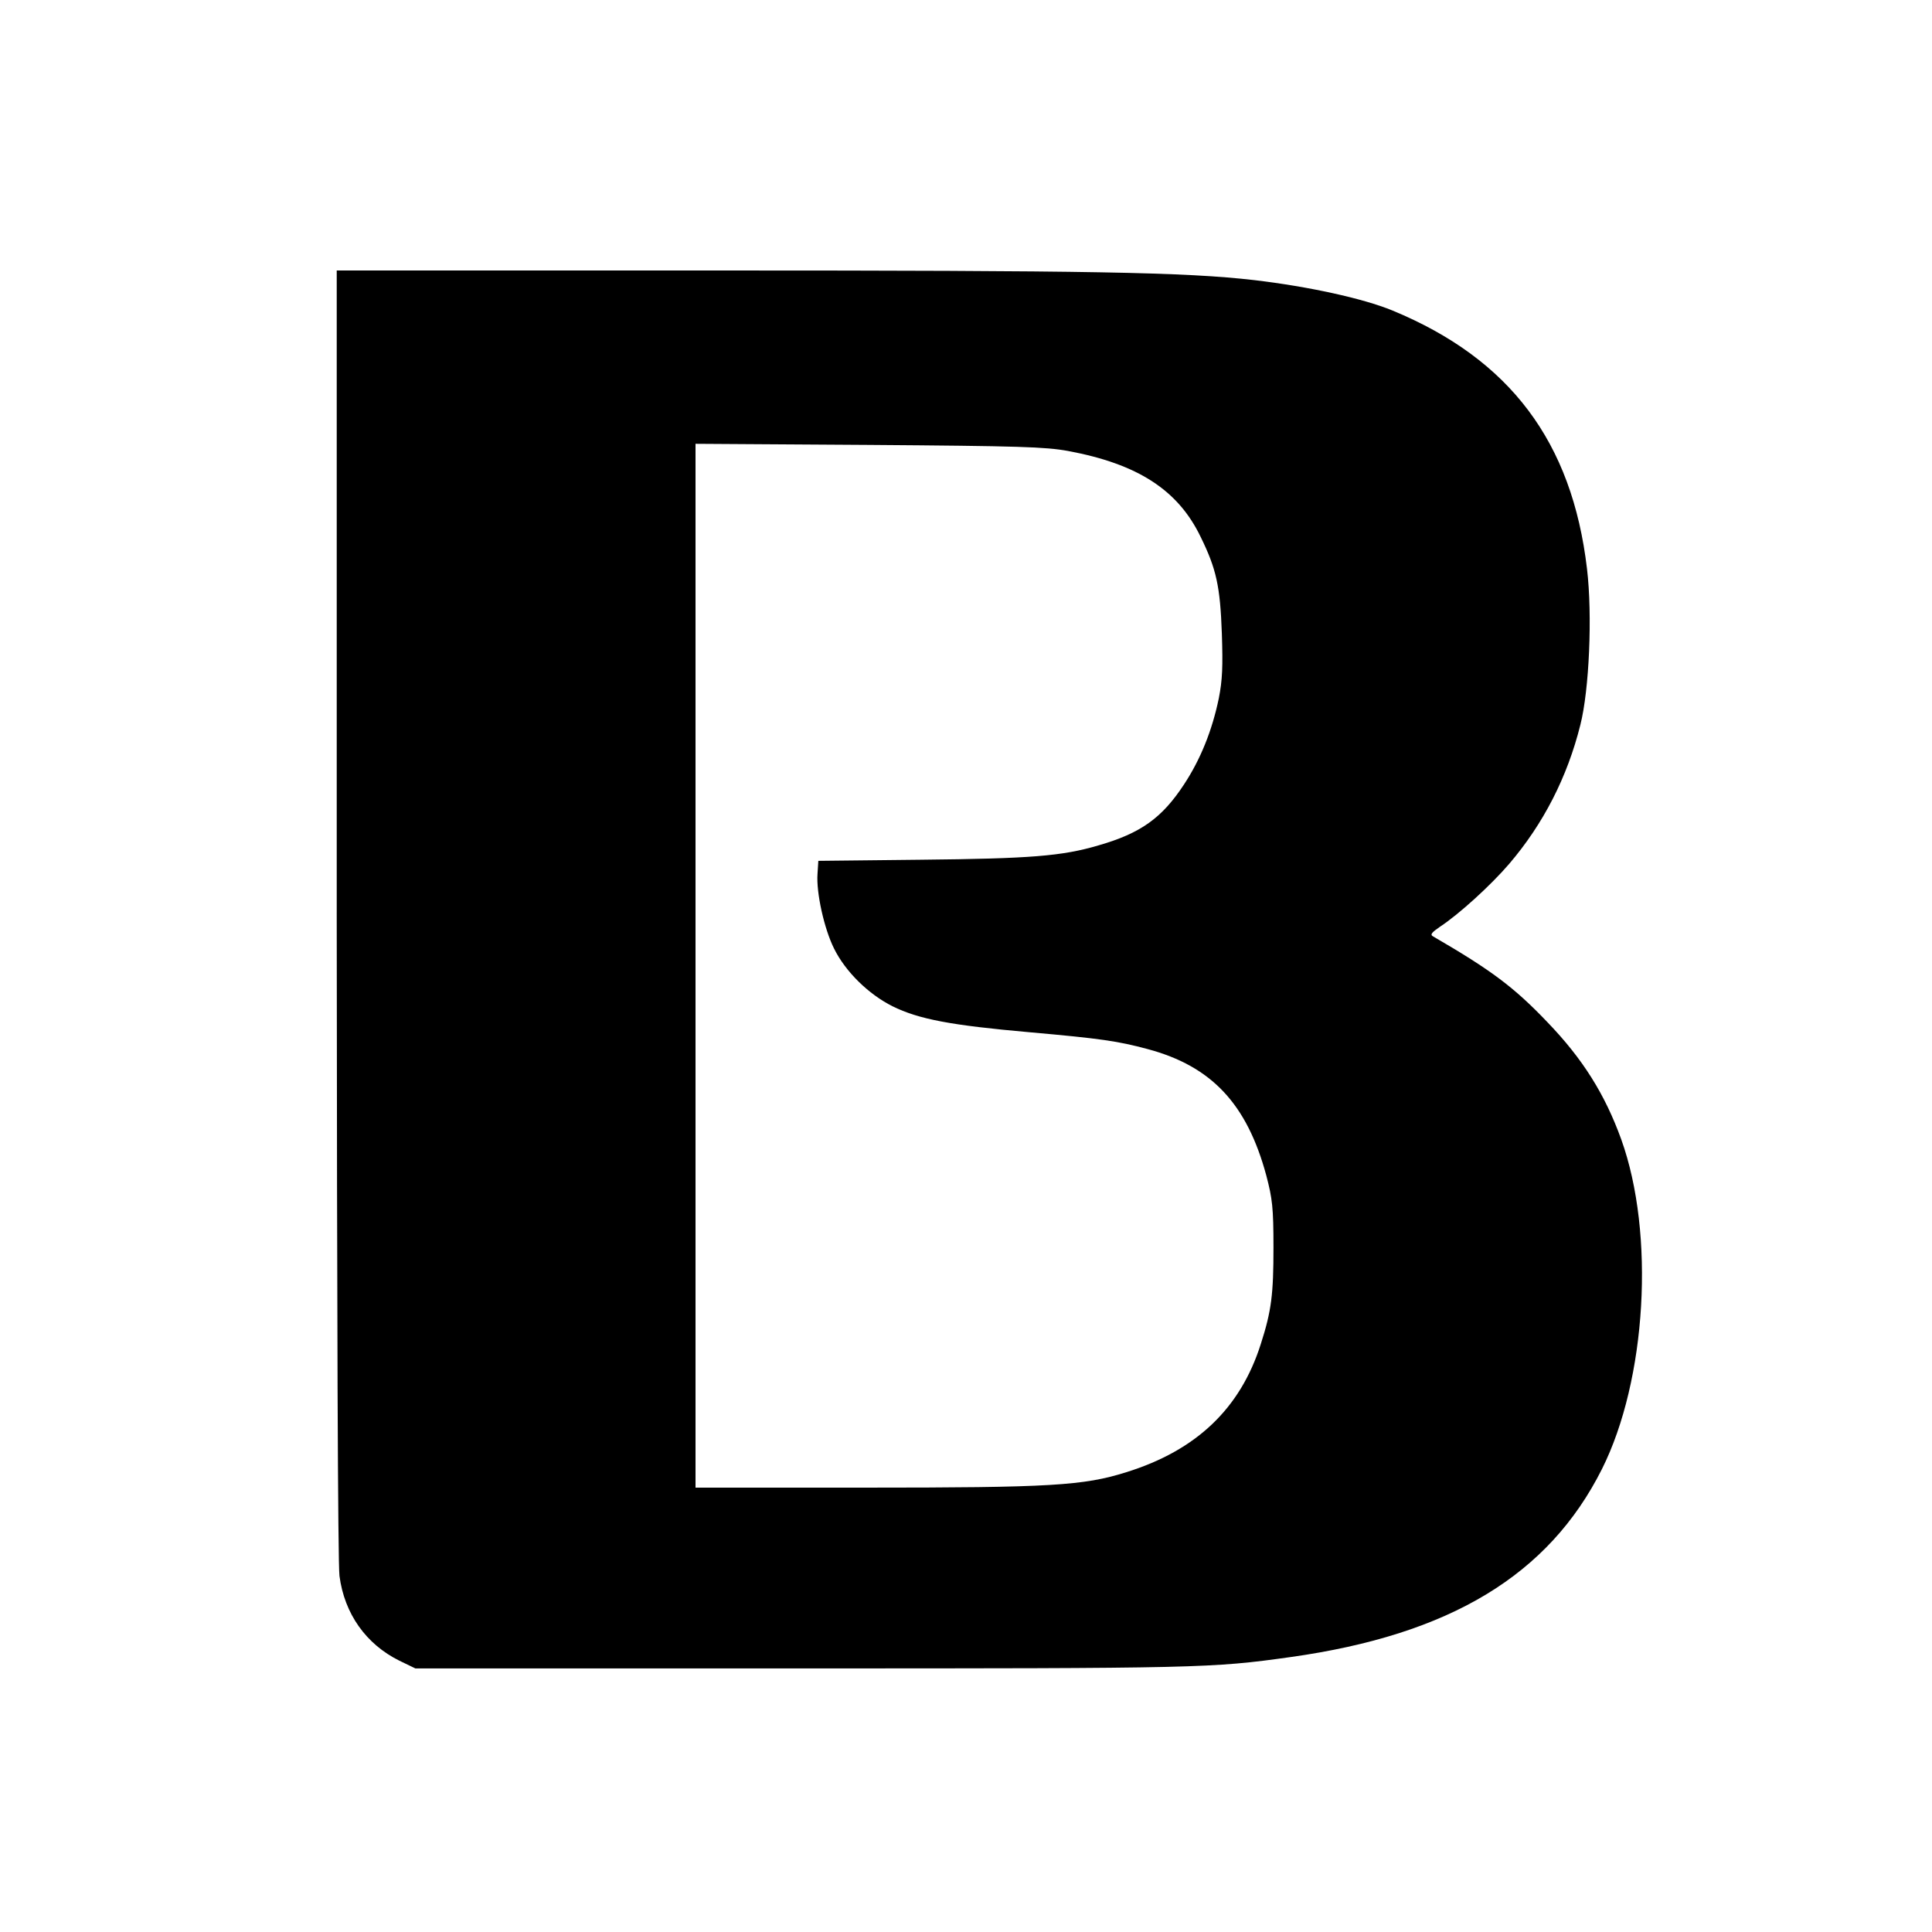
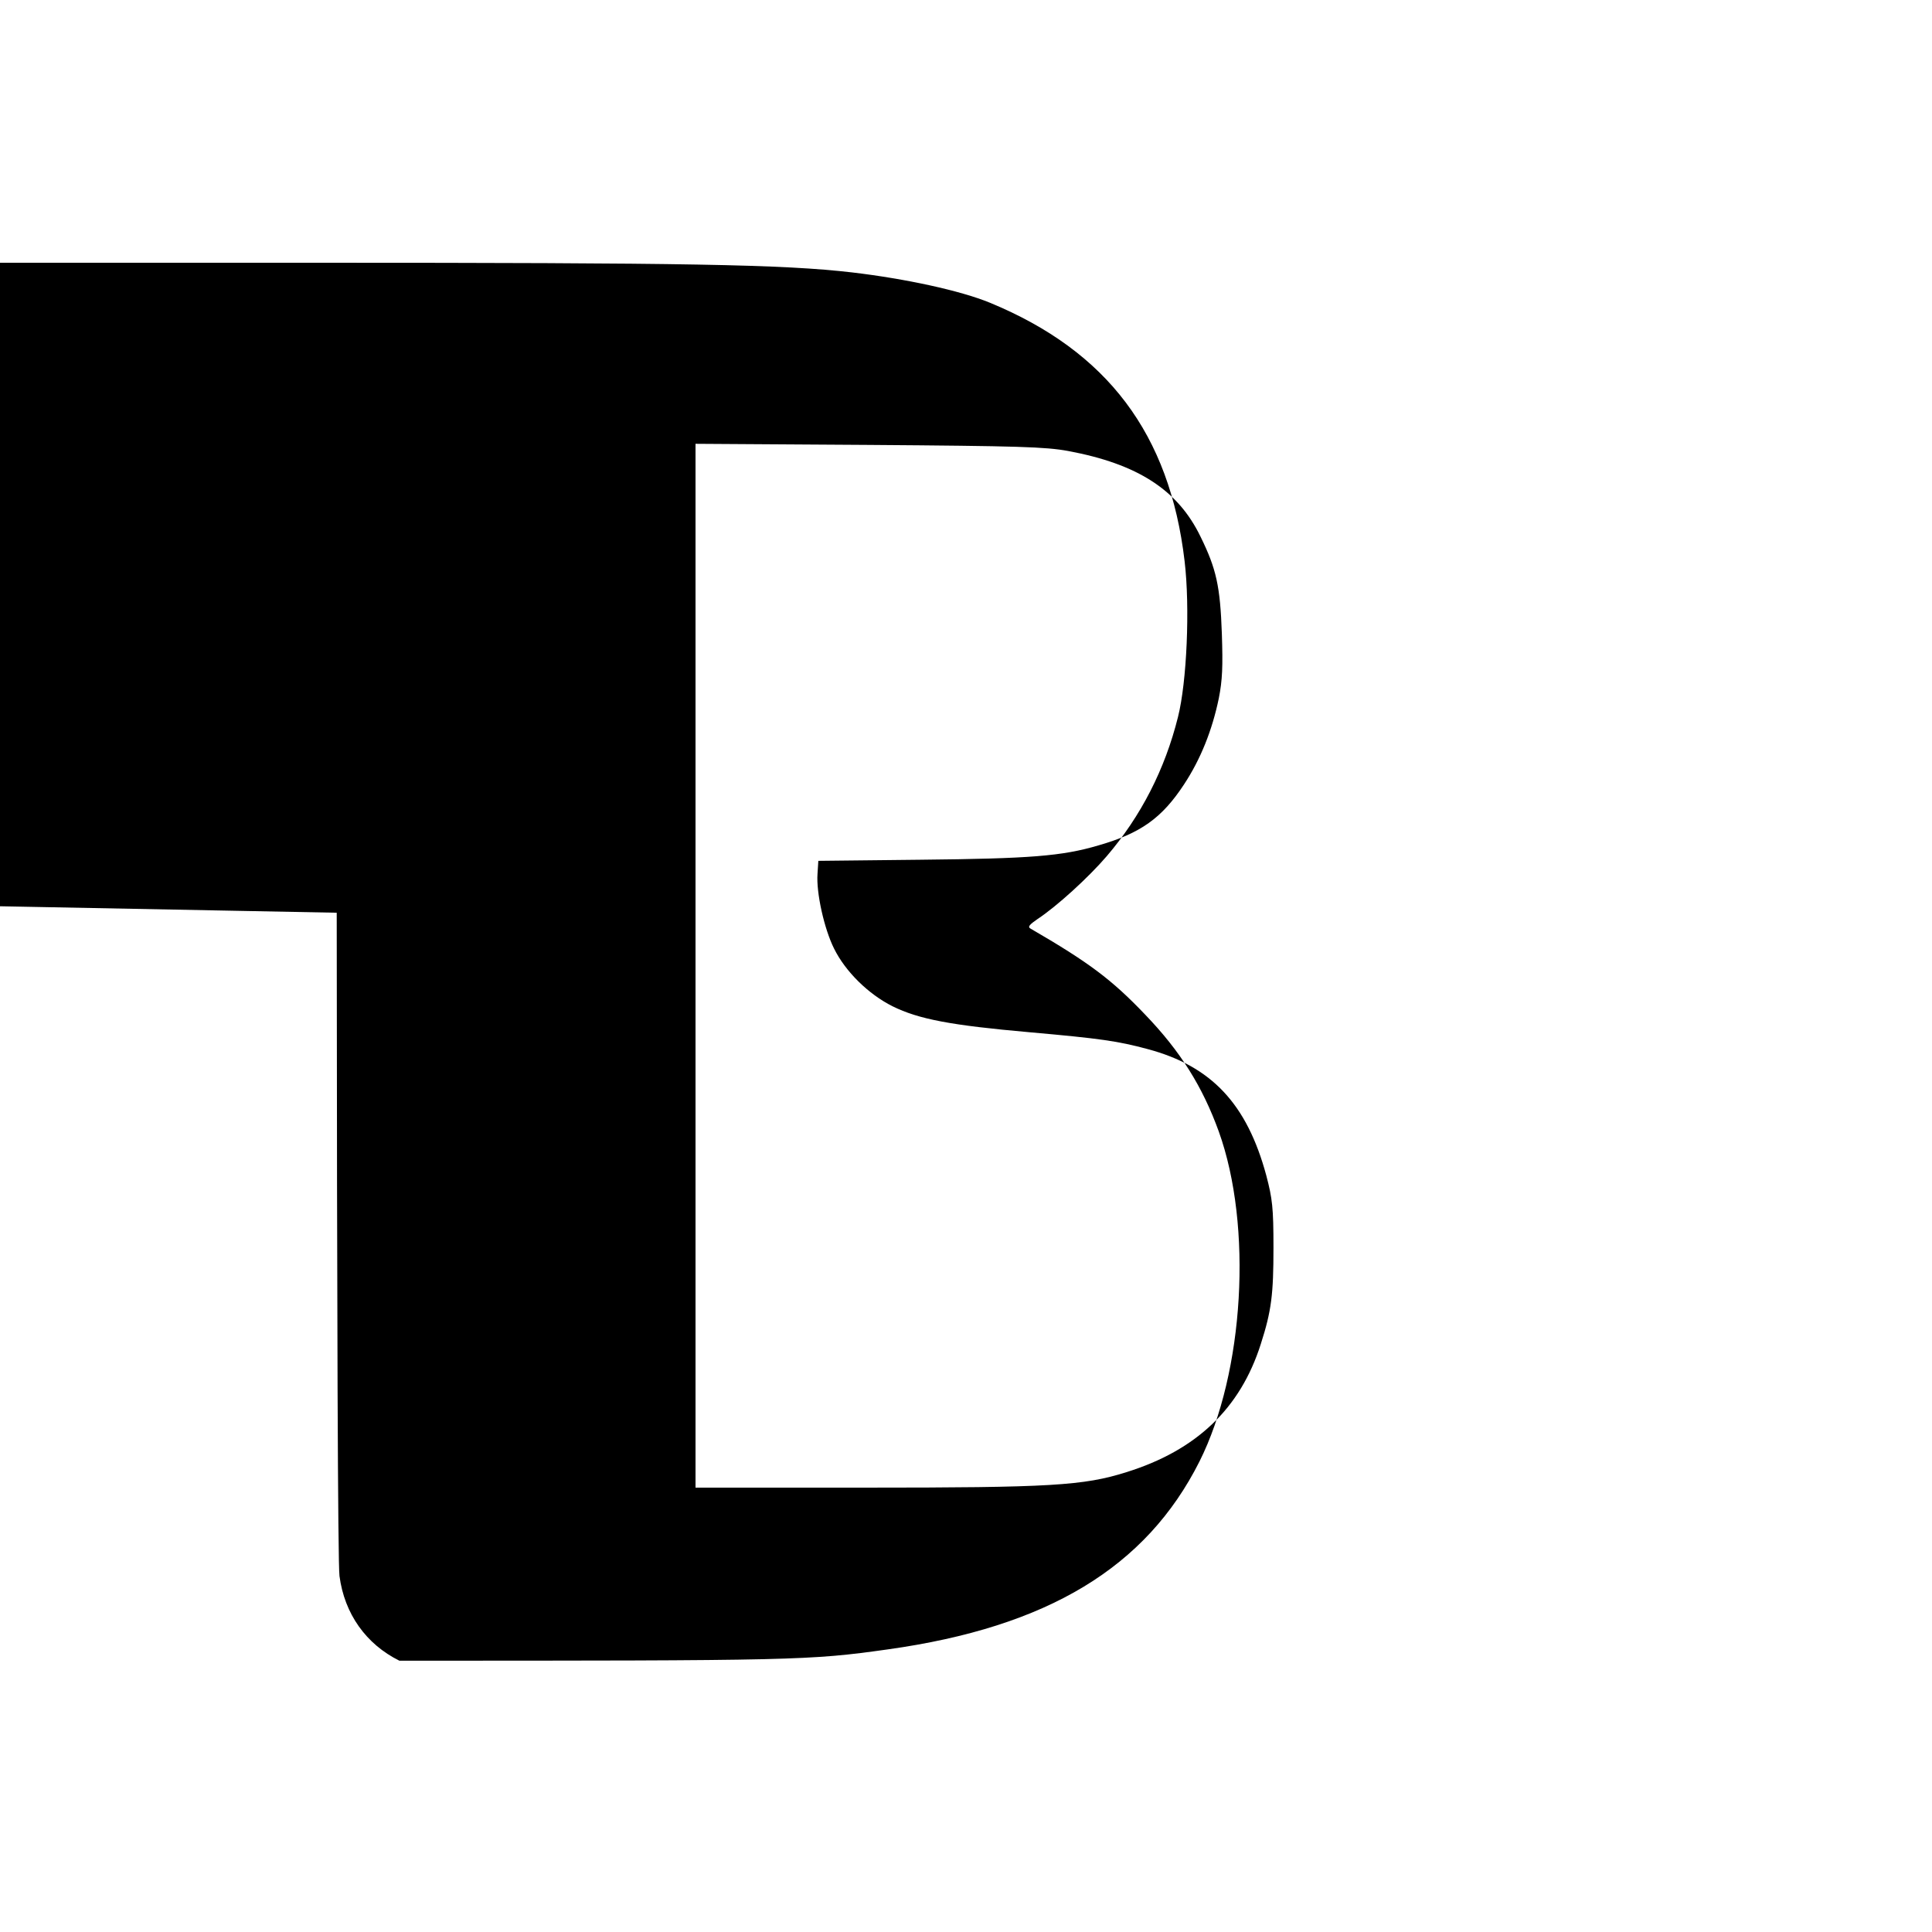
<svg xmlns="http://www.w3.org/2000/svg" version="1.0" width="700pt" height="700pt" viewBox="0 0 700 700" preserveAspectRatio="xMidYMid meet">
  <g transform="translate(0,700) scale(0.1,-0.1)" fill="#000000" stroke="none">
-     <path d="M1220 3693 c1 -1449 4 -2356 10 -2403 18 -137 96 -247 217 -307 l58 -28 1400 0 c1441 0 1485 1 1770 41 579 81 936 297 1129 681 162 323 193 853 70 1195 -59 163 -139 291 -267 424 -121 127 -204 189 -416 312 -10 6 -3 14 26 34 70 46 185 151 251 228 124 145 211 315 258 504 32 126 44 397 24 565 -54 460 -279 760 -705 936 -107 44 -305 87 -500 110 -251 29 -591 35 -1952 35 l-1373 0 0 -2327z m2650 1673 c252 -47 398 -141 480 -311 57 -116 71 -179 77 -351 4 -119 2 -168 -11 -234 -24 -116 -66 -221 -126 -312 -80 -122 -157 -177 -310 -221 -132 -39 -247 -48 -645 -52 l-370 -4 -3 -47 c-5 -68 24 -199 60 -271 41 -83 124 -165 212 -209 95 -47 213 -69 496 -94 259 -23 320 -32 428 -61 232 -62 360 -199 430 -458 22 -84 26 -116 26 -261 0 -169 -7 -229 -46 -350 -74 -233 -233 -385 -487 -464 -155 -49 -276 -56 -948 -56 l-613 0 0 1891 0 1891 628 -4 c547 -4 639 -7 722 -22z" />
+     <path d="M1220 3693 c1 -1449 4 -2356 10 -2403 18 -137 96 -247 217 -307 c1441 0 1485 1 1770 41 579 81 936 297 1129 681 162 323 193 853 70 1195 -59 163 -139 291 -267 424 -121 127 -204 189 -416 312 -10 6 -3 14 26 34 70 46 185 151 251 228 124 145 211 315 258 504 32 126 44 397 24 565 -54 460 -279 760 -705 936 -107 44 -305 87 -500 110 -251 29 -591 35 -1952 35 l-1373 0 0 -2327z m2650 1673 c252 -47 398 -141 480 -311 57 -116 71 -179 77 -351 4 -119 2 -168 -11 -234 -24 -116 -66 -221 -126 -312 -80 -122 -157 -177 -310 -221 -132 -39 -247 -48 -645 -52 l-370 -4 -3 -47 c-5 -68 24 -199 60 -271 41 -83 124 -165 212 -209 95 -47 213 -69 496 -94 259 -23 320 -32 428 -61 232 -62 360 -199 430 -458 22 -84 26 -116 26 -261 0 -169 -7 -229 -46 -350 -74 -233 -233 -385 -487 -464 -155 -49 -276 -56 -948 -56 l-613 0 0 1891 0 1891 628 -4 c547 -4 639 -7 722 -22z" />
  </g>
</svg>